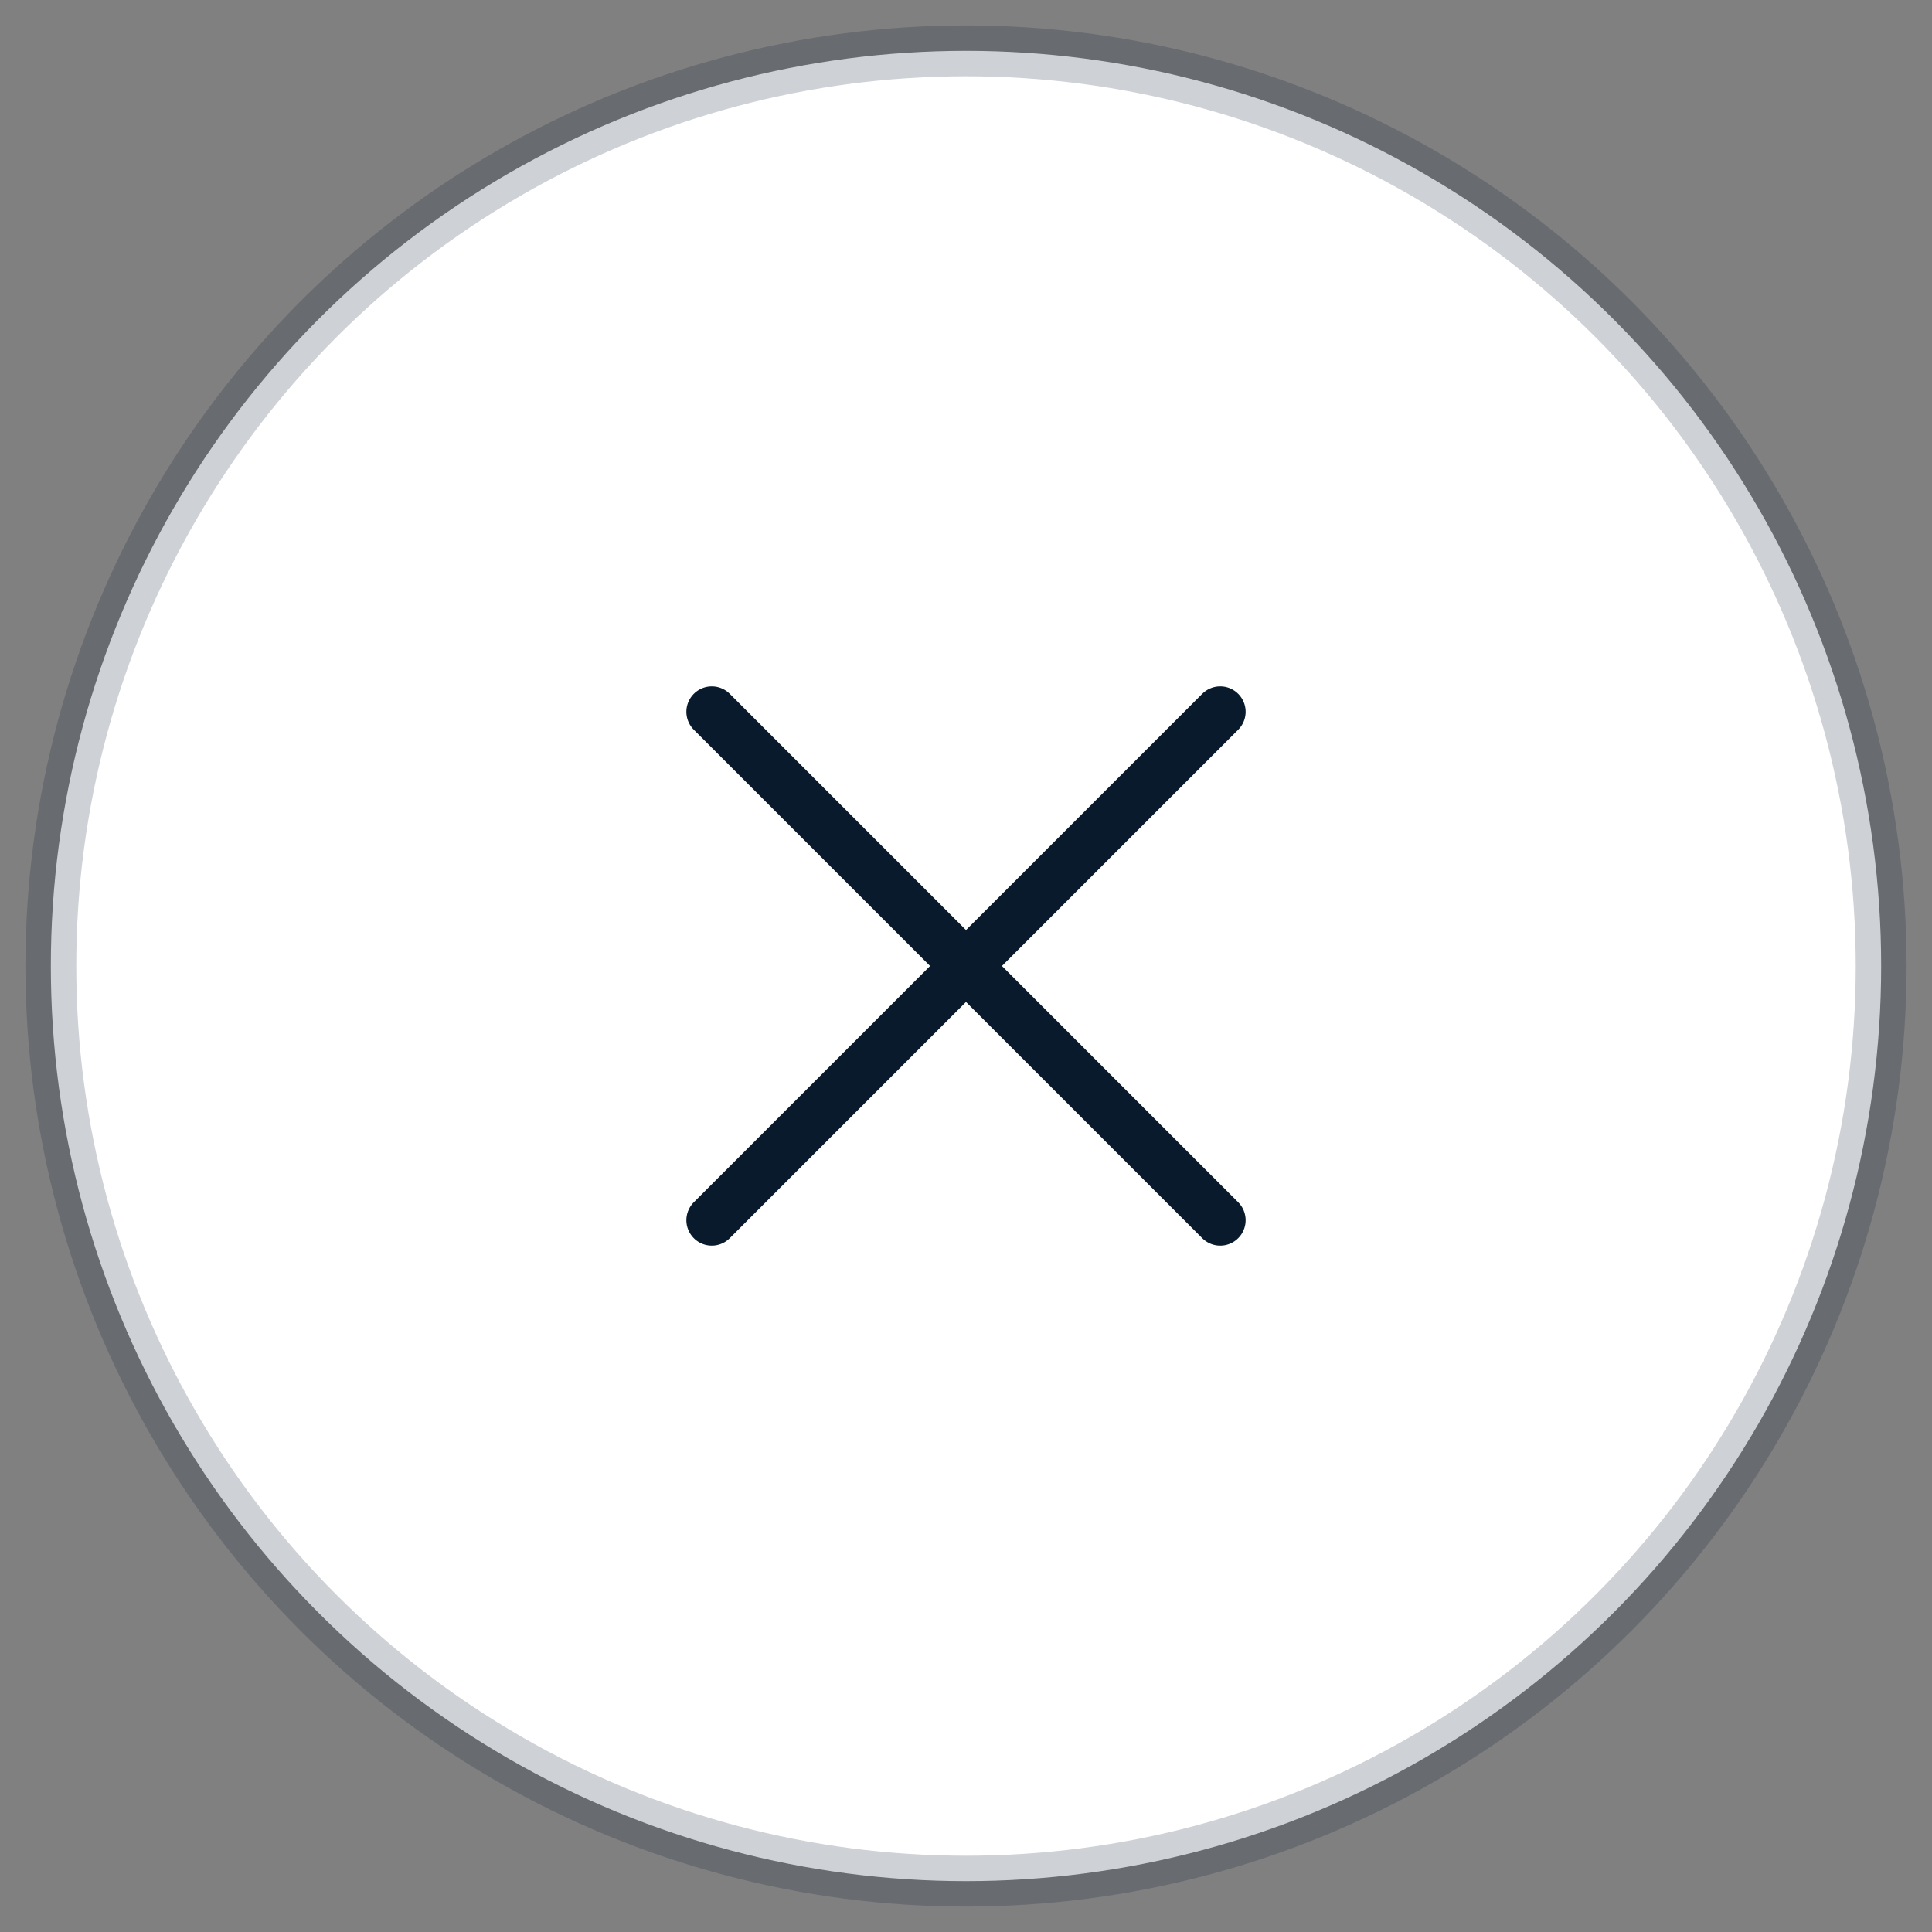
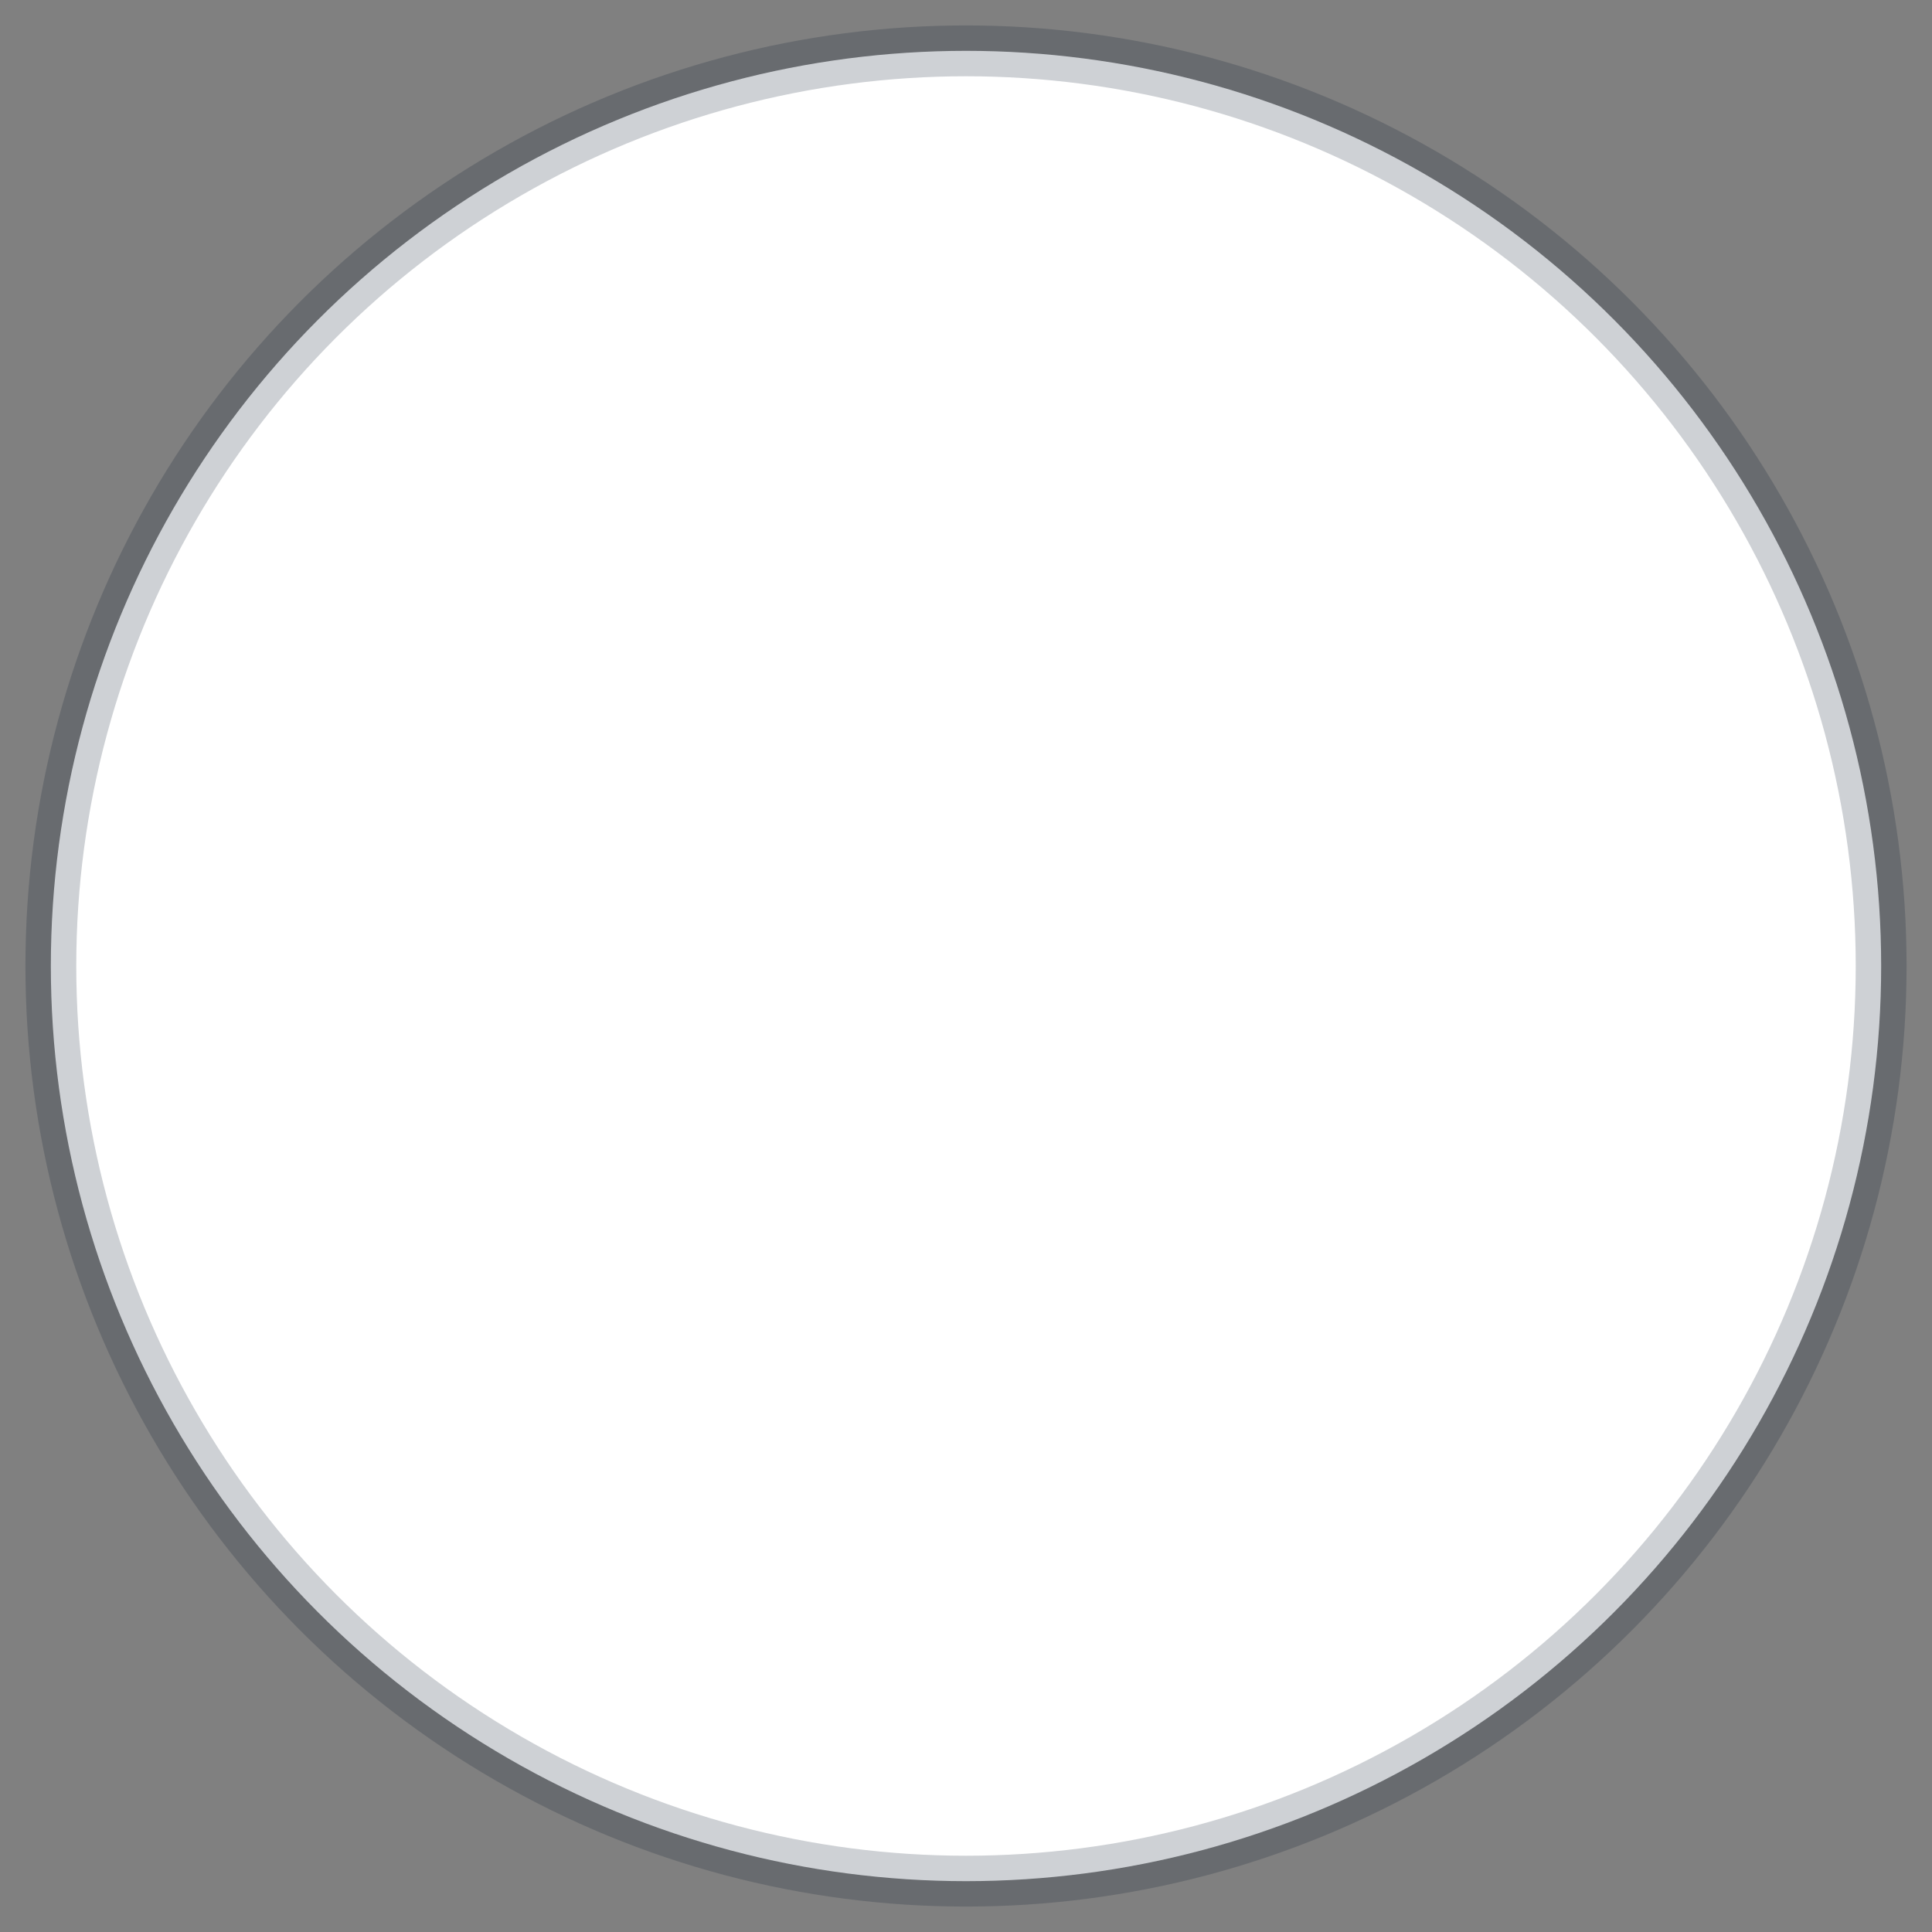
<svg xmlns="http://www.w3.org/2000/svg" width="38" height="38" viewBox="0 0 38 38" fill="none">
  <rect x="0" y="0" width="38" height="38" fill="#808080" stroke="none" />
  <circle cx="19" cy="19" r="18" fill="white" stroke="#0A1A2D" stroke-opacity="0.2" />
-   <path d="M24 14L14 24" stroke="#0A1A2D" stroke-linecap="round" />
-   <path d="M14 14L24 24" stroke="#0A1A2D" stroke-linecap="round" />
</svg>